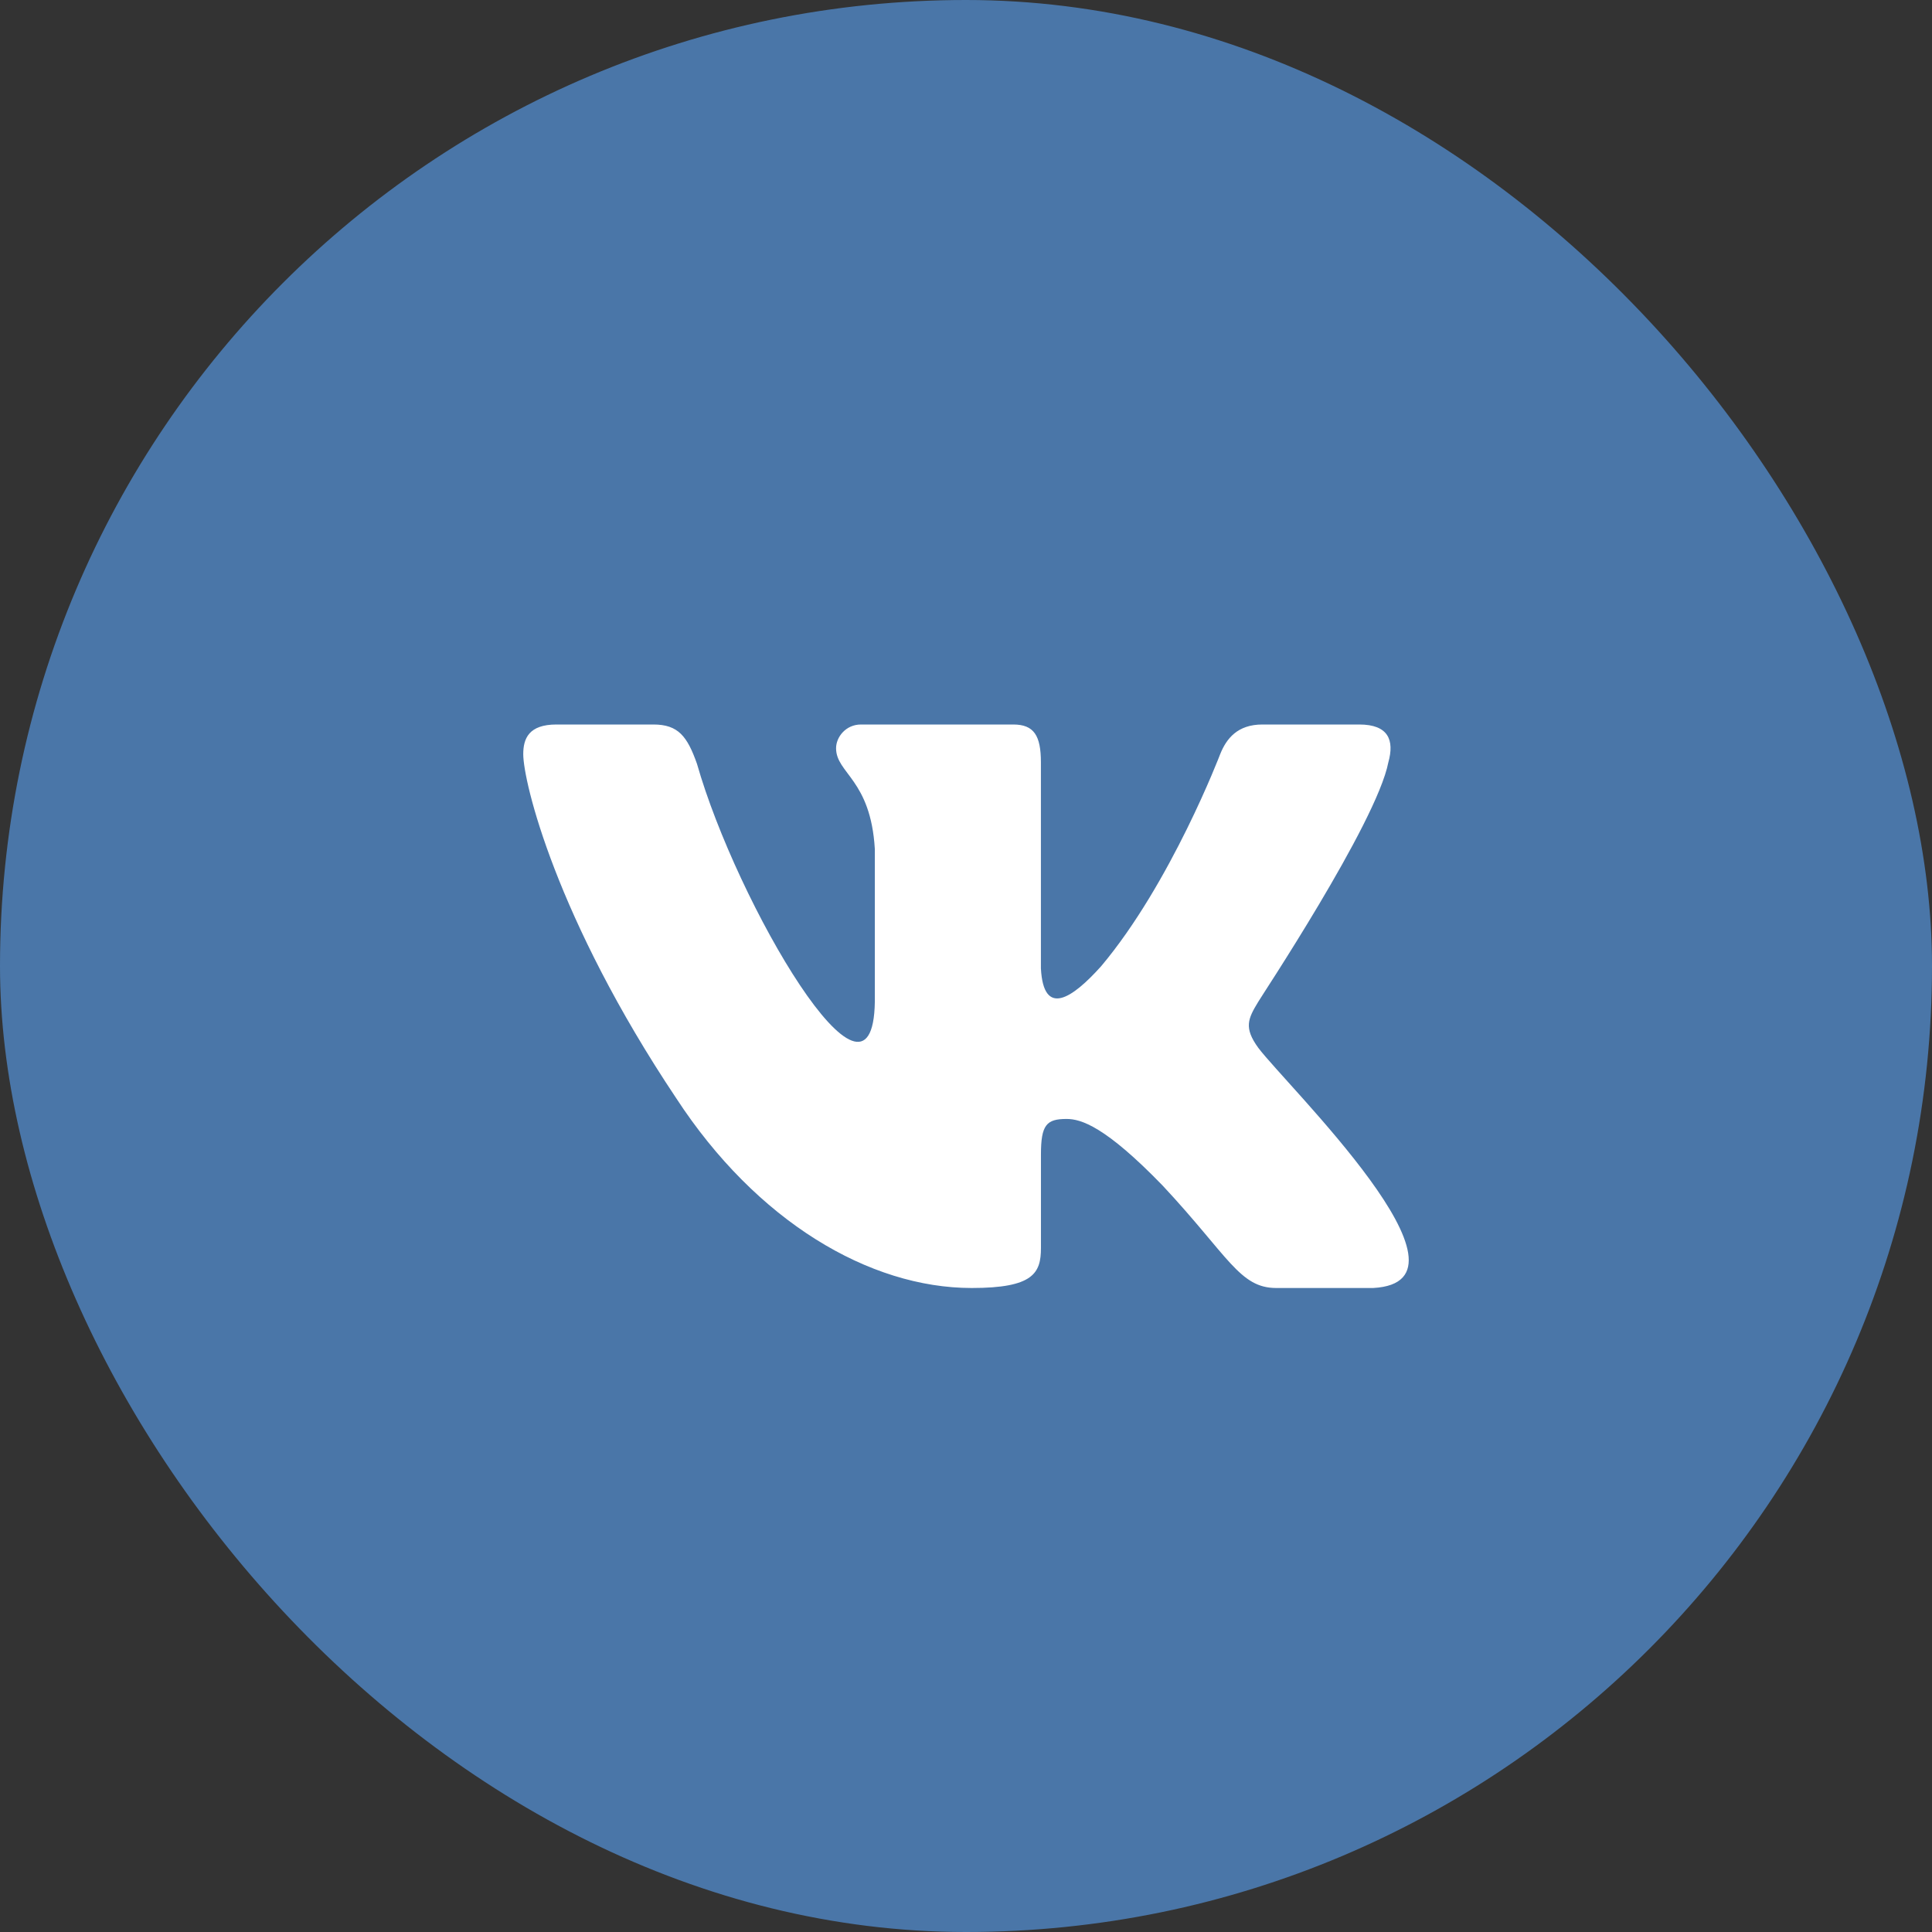
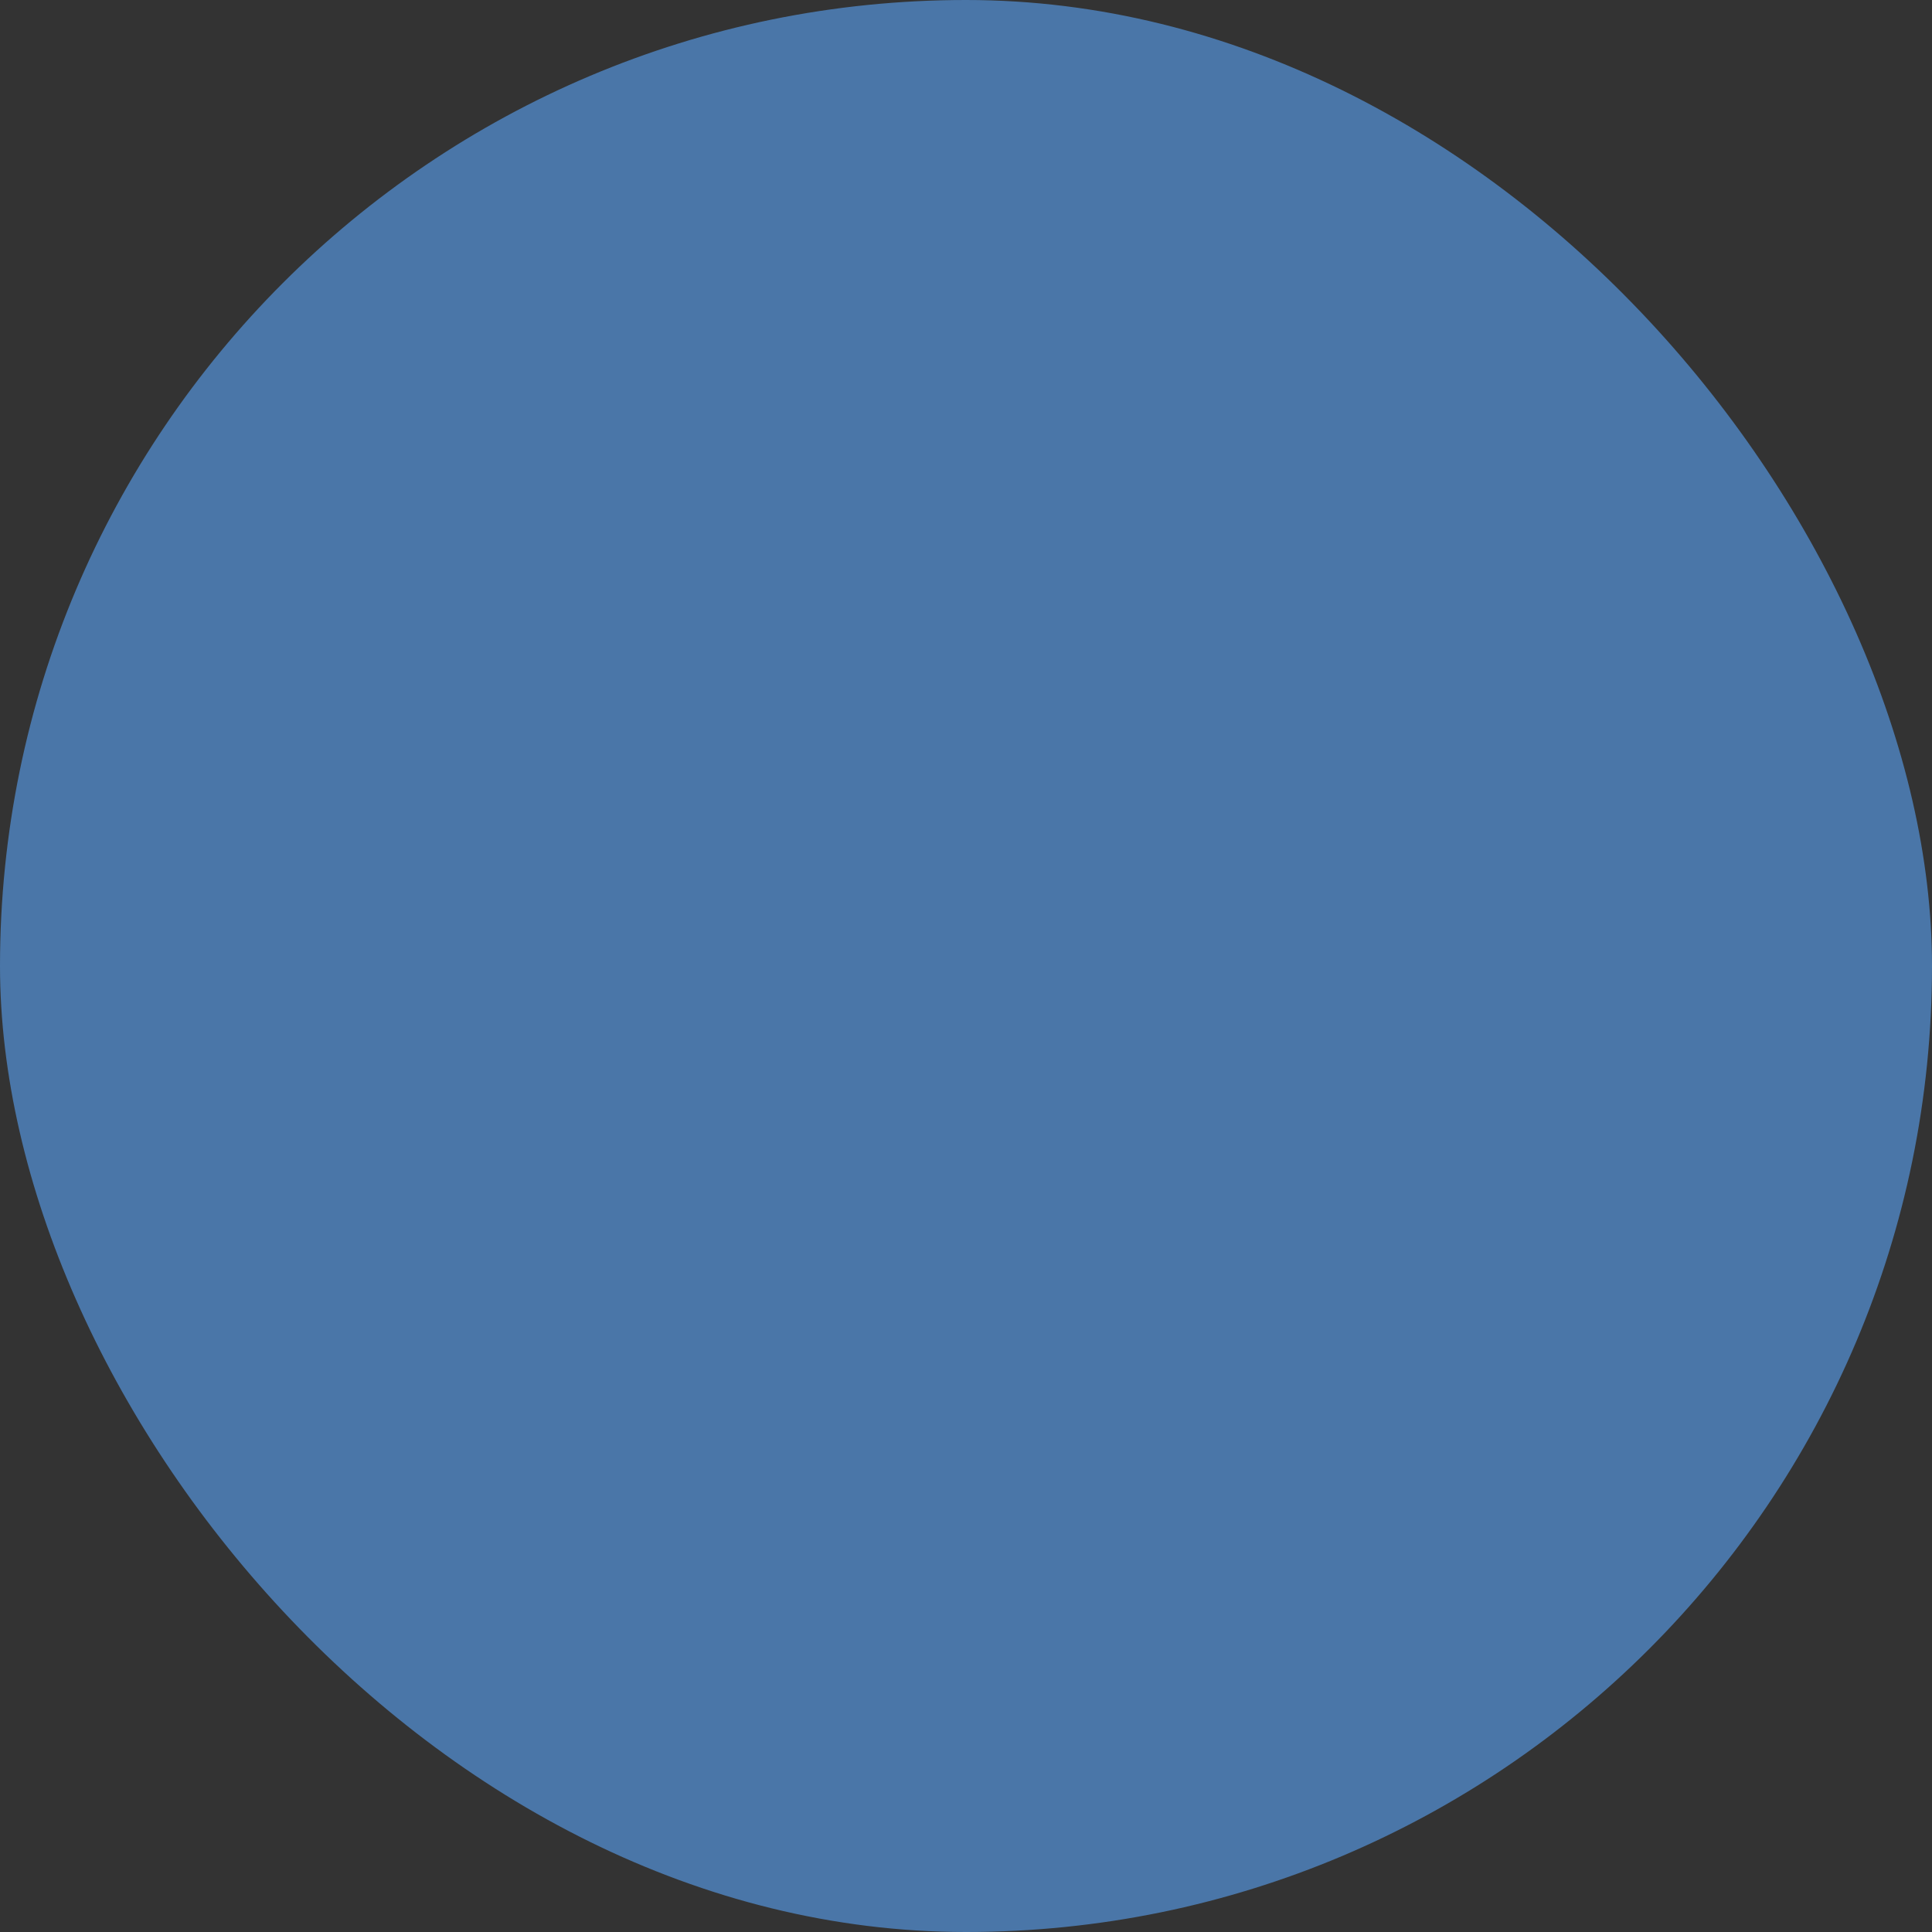
<svg xmlns="http://www.w3.org/2000/svg" width="48" height="48" viewBox="0 0 48 48" fill="none">
  <rect x="0" y="0" width="48" height="48" fill="#333333" stroke="none" />
  <rect width="48" height="48" rx="24" fill="#4A76A8" />
-   <path d="M34.115 32H31.708C30.797 32 30.522 31.208 28.888 29.458C27.461 27.984 26.859 27.8 26.498 27.8C25.999 27.8 25.862 27.947 25.862 28.684V31.005C25.862 31.631 25.673 32 24.142 32C21.597 32 18.795 30.342 16.8 27.284C13.808 22.808 13 19.419 13 18.737C13 18.35 13.137 18 13.825 18H16.233C16.852 18 17.075 18.295 17.316 18.976C18.303 22.443 21.683 28.211 21.735 24.889V21.094C21.632 19.363 20.772 19.216 20.772 18.589C20.772 18.313 21.013 18 21.391 18H25.174C25.689 18 25.861 18.276 25.861 18.939V24.06C25.927 25.288 26.64 24.805 27.358 24.005C29.094 21.942 30.315 18.737 30.315 18.737C30.47 18.35 30.745 18 31.364 18H33.771C34.493 18 34.648 18.387 34.493 18.94C34.201 20.45 31.261 24.871 31.261 24.889C31.003 25.313 30.9 25.534 31.261 26.032C31.954 26.957 37.004 31.844 34.115 32Z" fill="white" />
</svg>